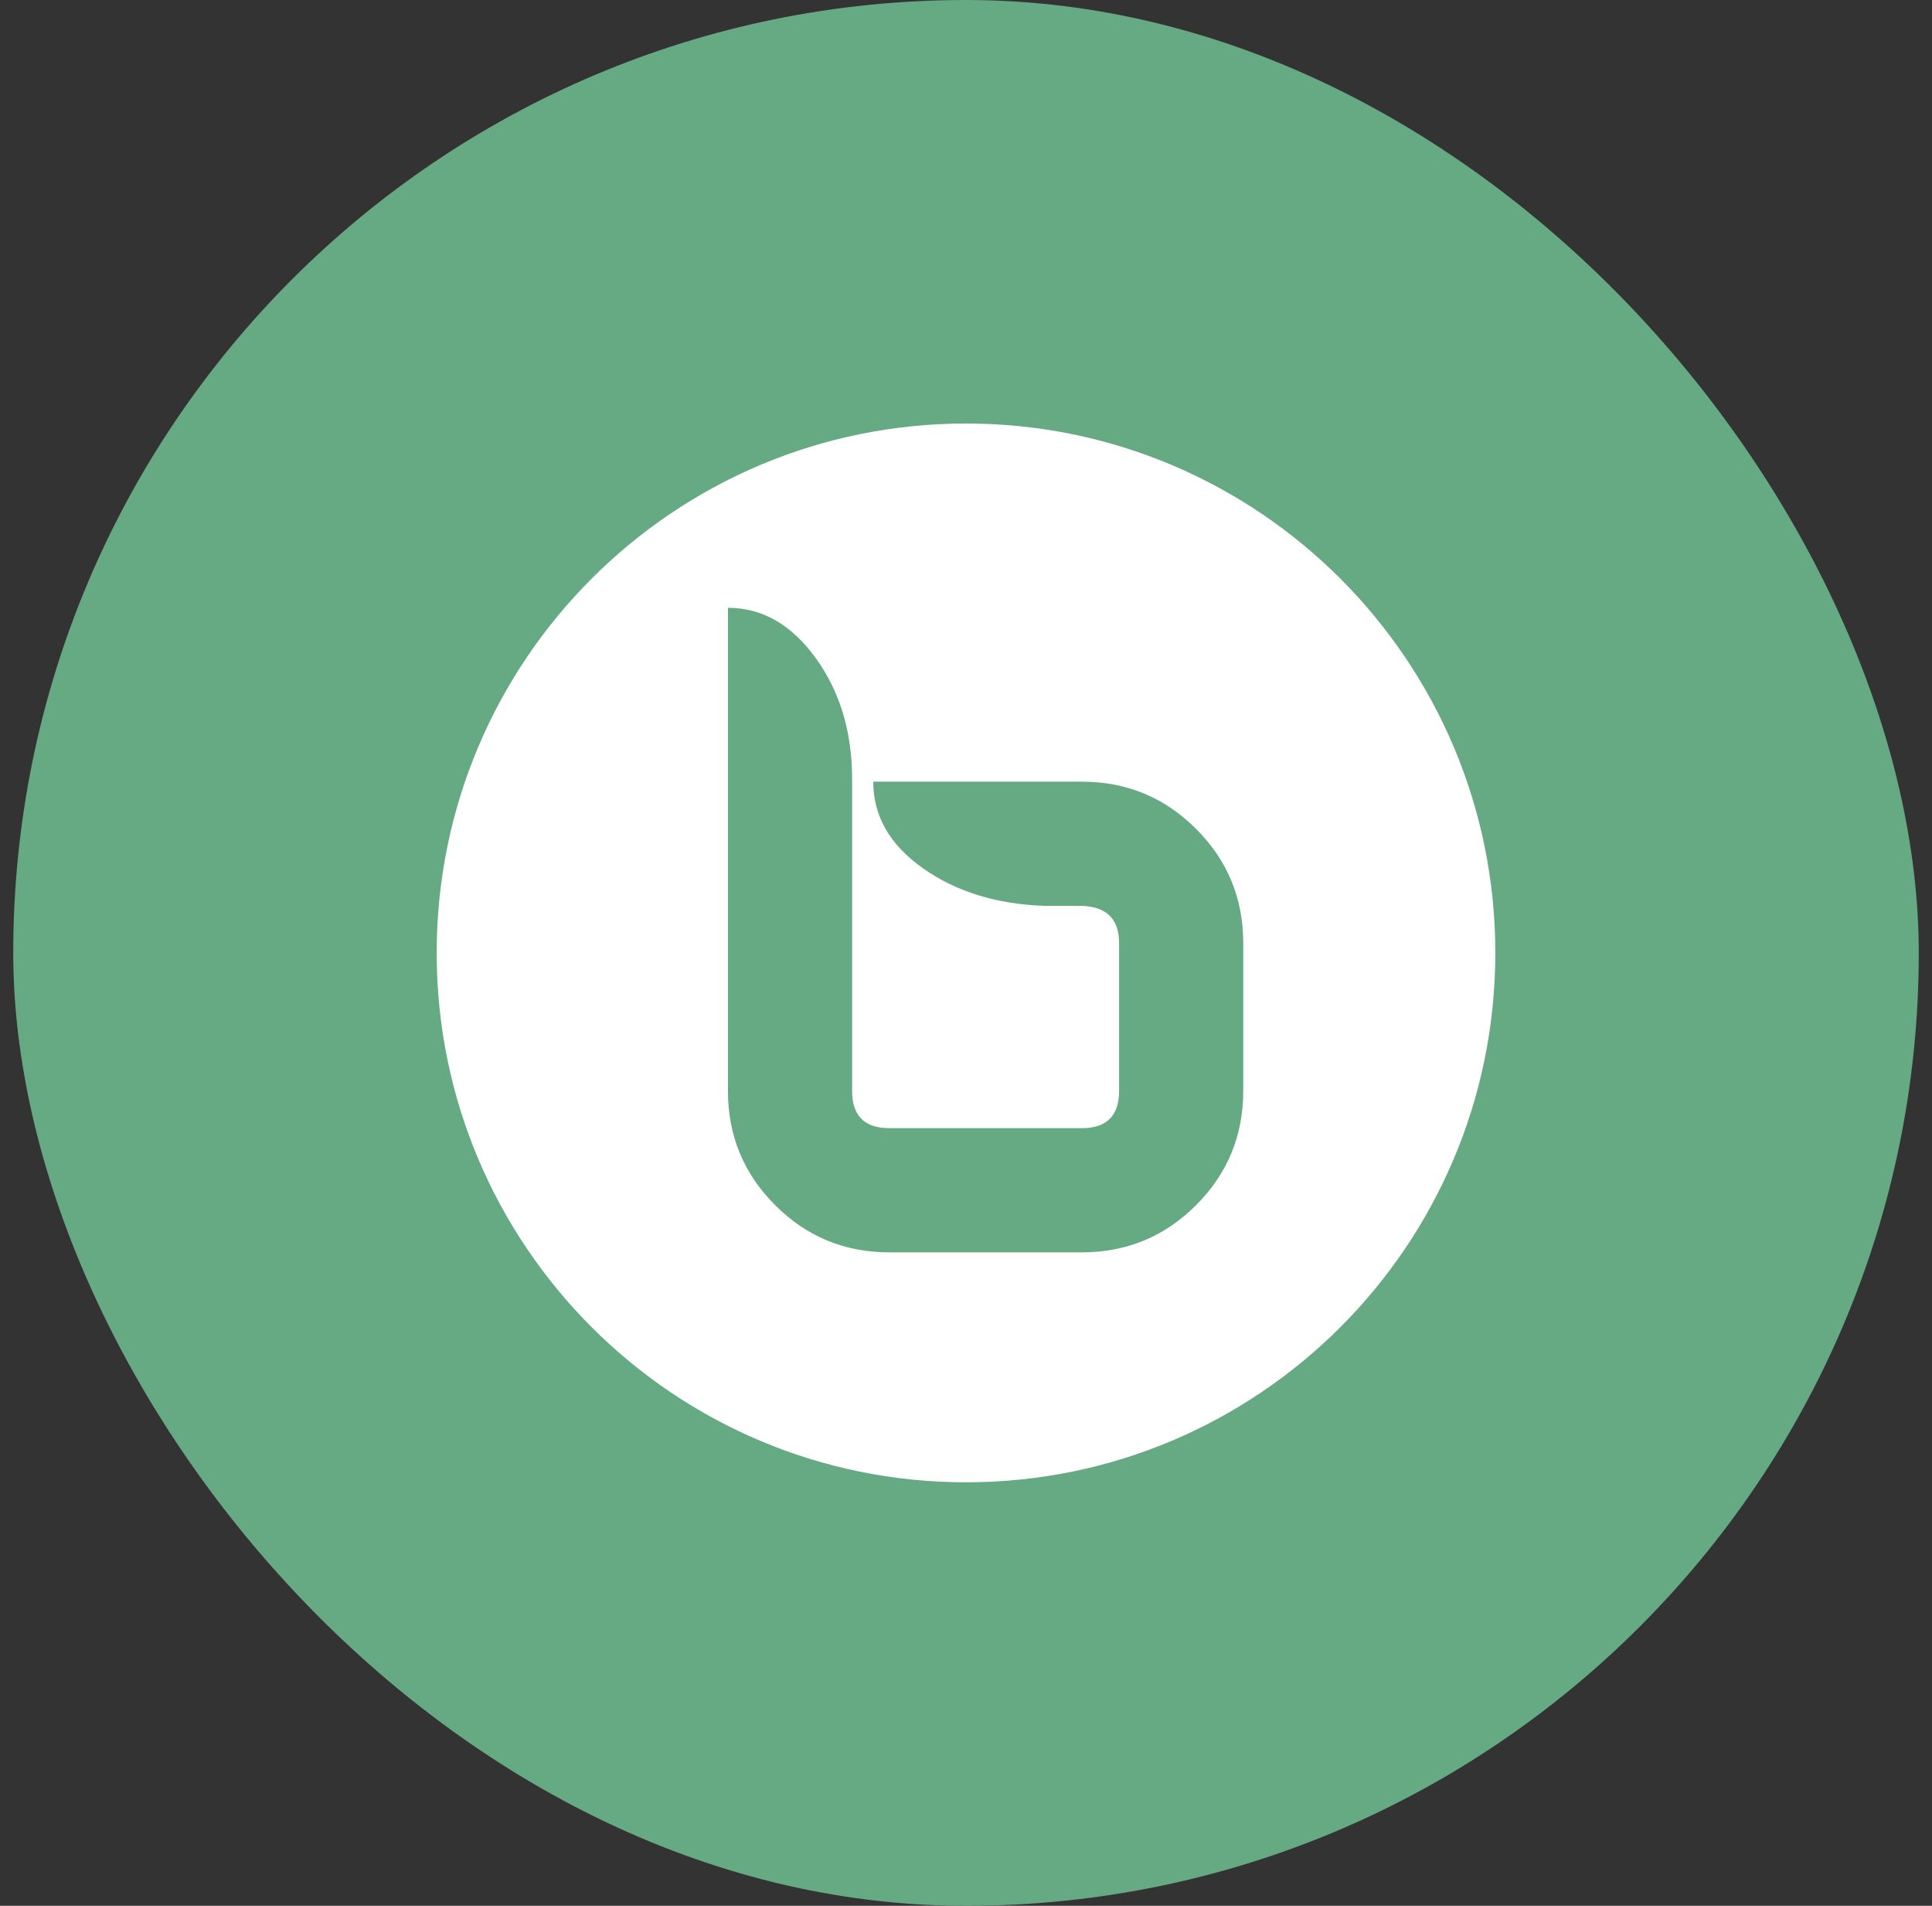
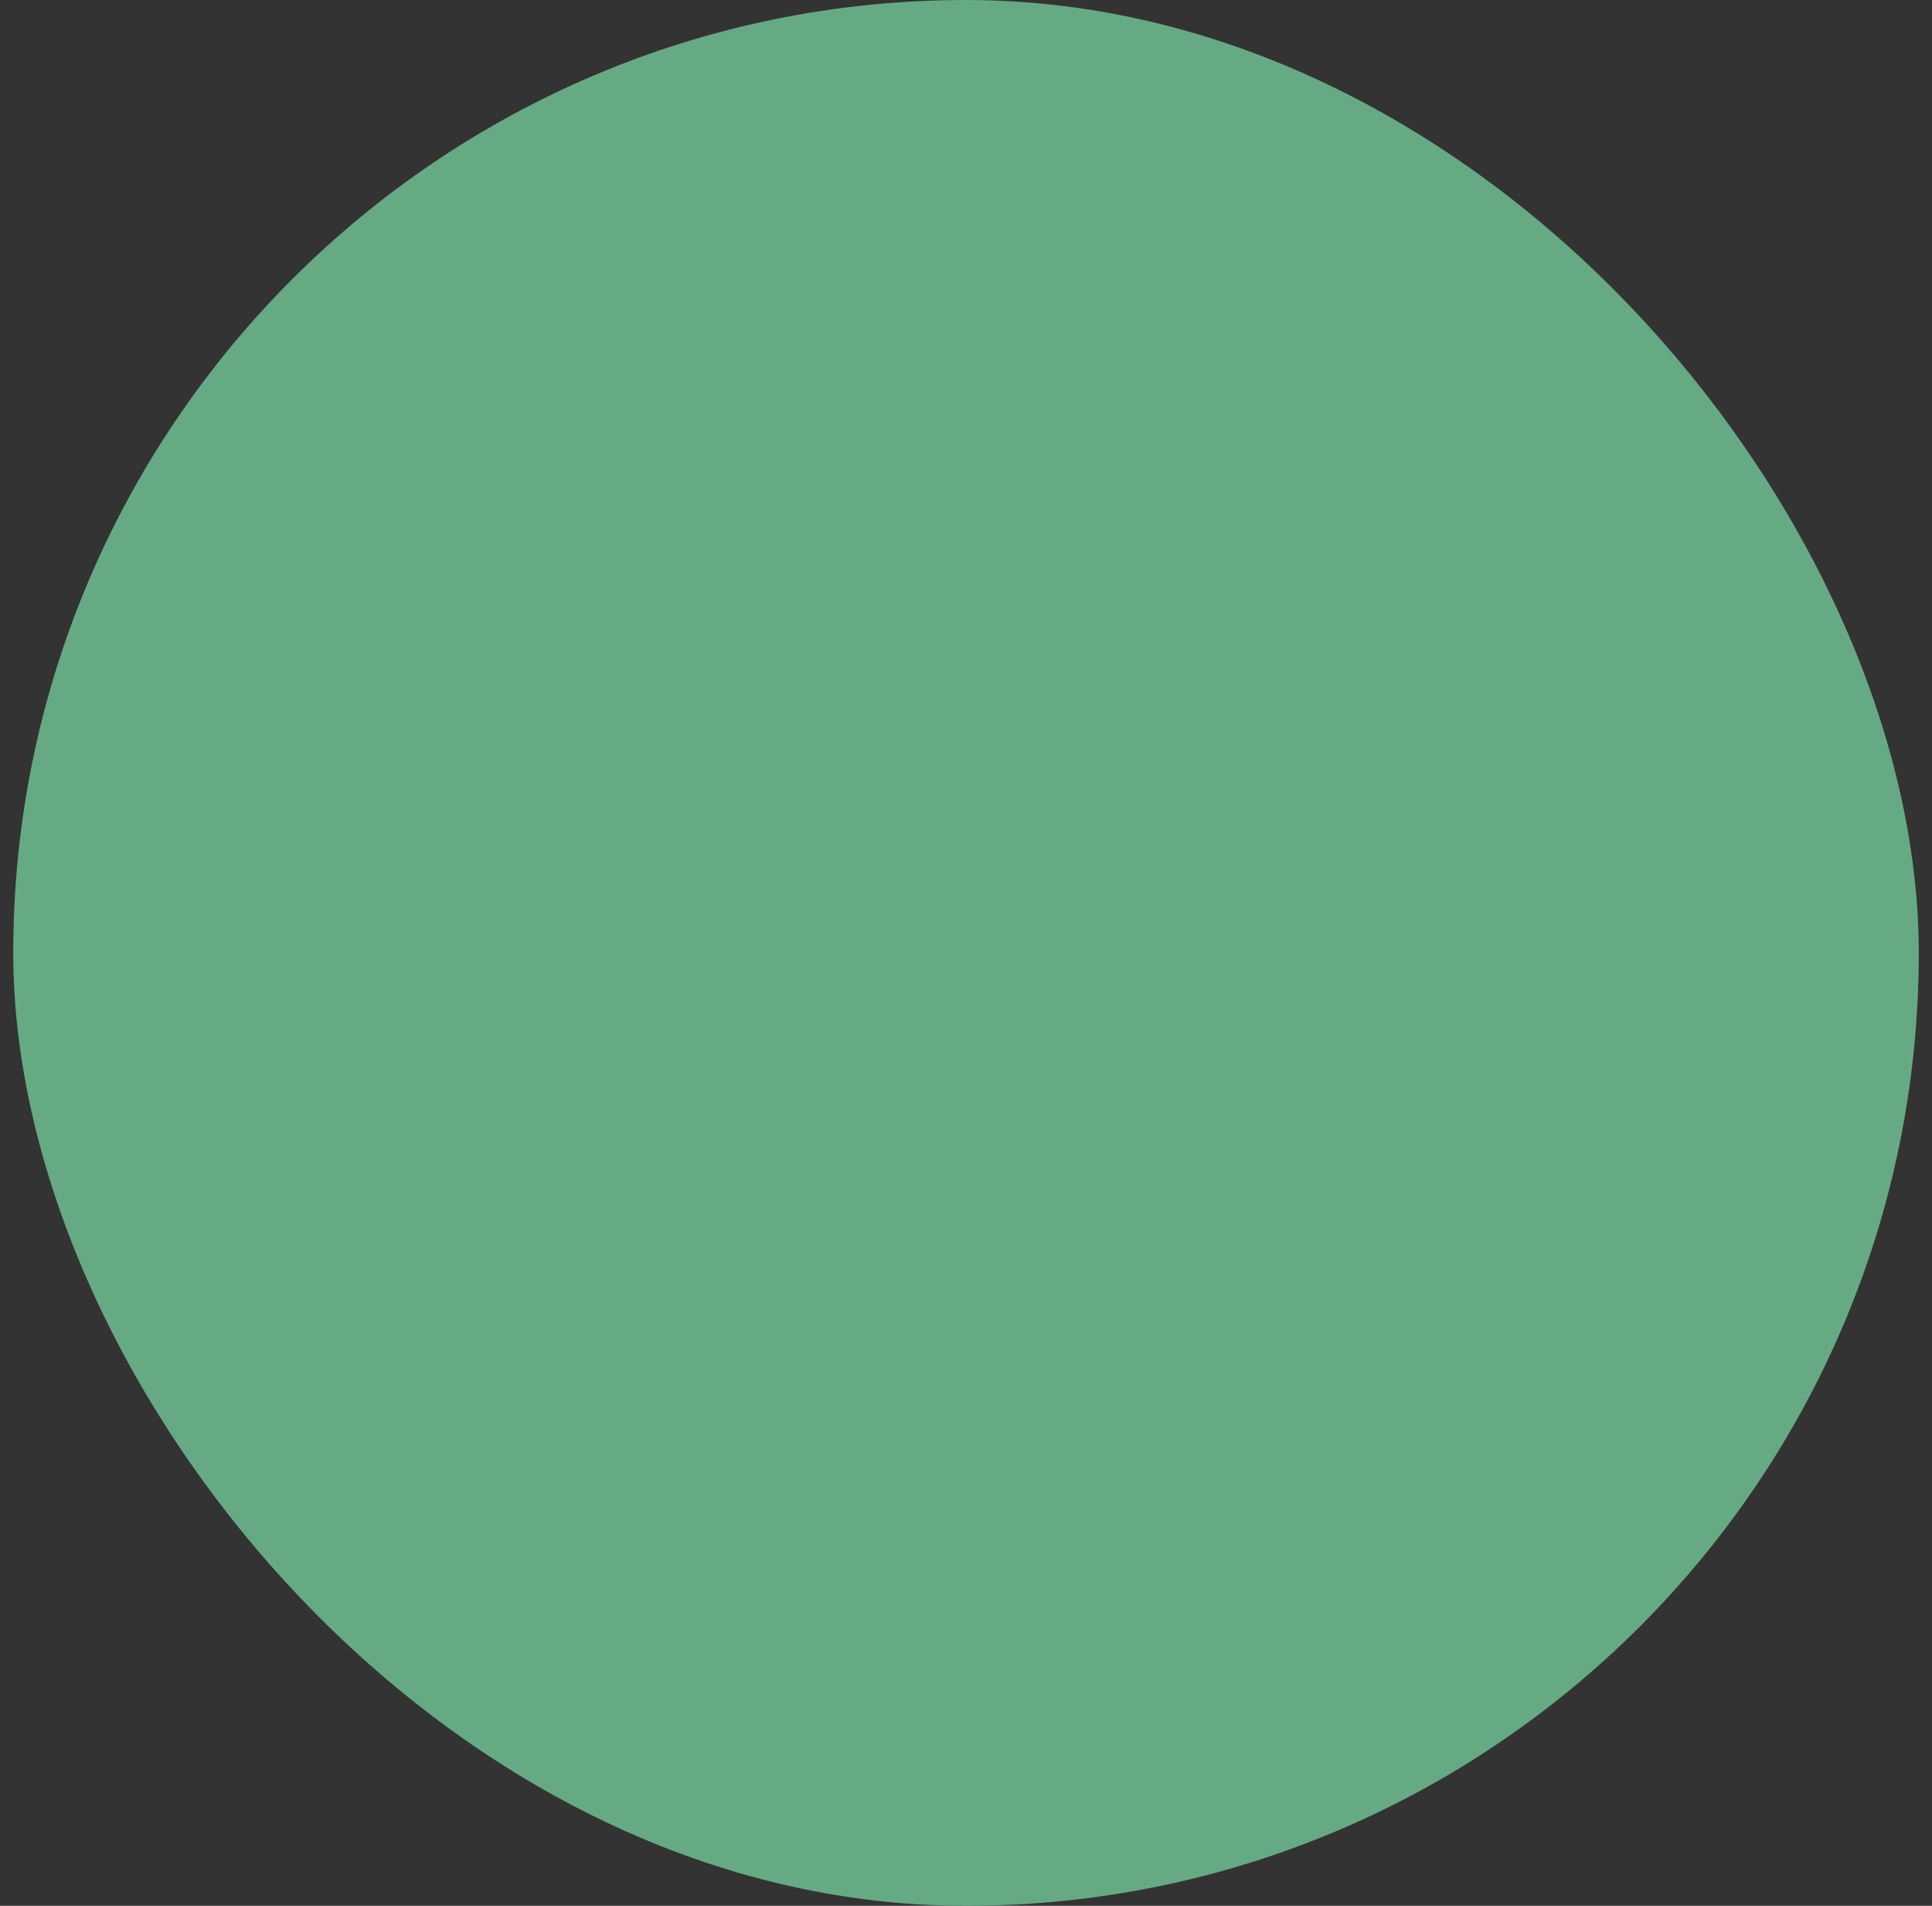
<svg xmlns="http://www.w3.org/2000/svg" width="73" height="72" viewBox="0 0 73 72" fill="none">
  <rect x="0" y="0" width="73" height="72" fill="#333333" stroke="none" />
  <rect x="0.5" width="72" height="72" rx="36" fill="#66AA83" />
-   <path fill-rule="evenodd" clip-rule="evenodd" d="M36.5 56C47.546 56 56.5 47.046 56.5 36C56.5 24.954 47.546 16 36.5 16C25.454 16 16.5 24.954 16.5 36C16.5 47.046 25.454 56 36.5 56ZM45.193 45.53C46.382 44.342 46.976 42.903 46.976 41.214H46.976V35.63C46.976 33.941 46.382 32.503 45.193 31.314C44.004 30.125 42.566 29.531 40.877 29.531H32.995C32.995 30.827 33.62 31.917 34.871 32.801C36.122 33.686 37.655 34.16 39.469 34.223H40.877C41.815 34.254 42.284 34.723 42.284 35.63V41.214C42.284 42.152 41.815 42.621 40.877 42.621H33.604C32.666 42.621 32.197 42.152 32.197 41.214V29.437C32.197 27.654 31.739 26.129 30.822 24.862C29.906 23.596 28.8 22.962 27.505 22.962V41.214C27.505 42.903 28.099 44.342 29.288 45.53C30.476 46.719 31.915 47.313 33.604 47.313H40.877C42.566 47.313 44.004 46.719 45.193 45.53Z" fill="white" />
</svg>